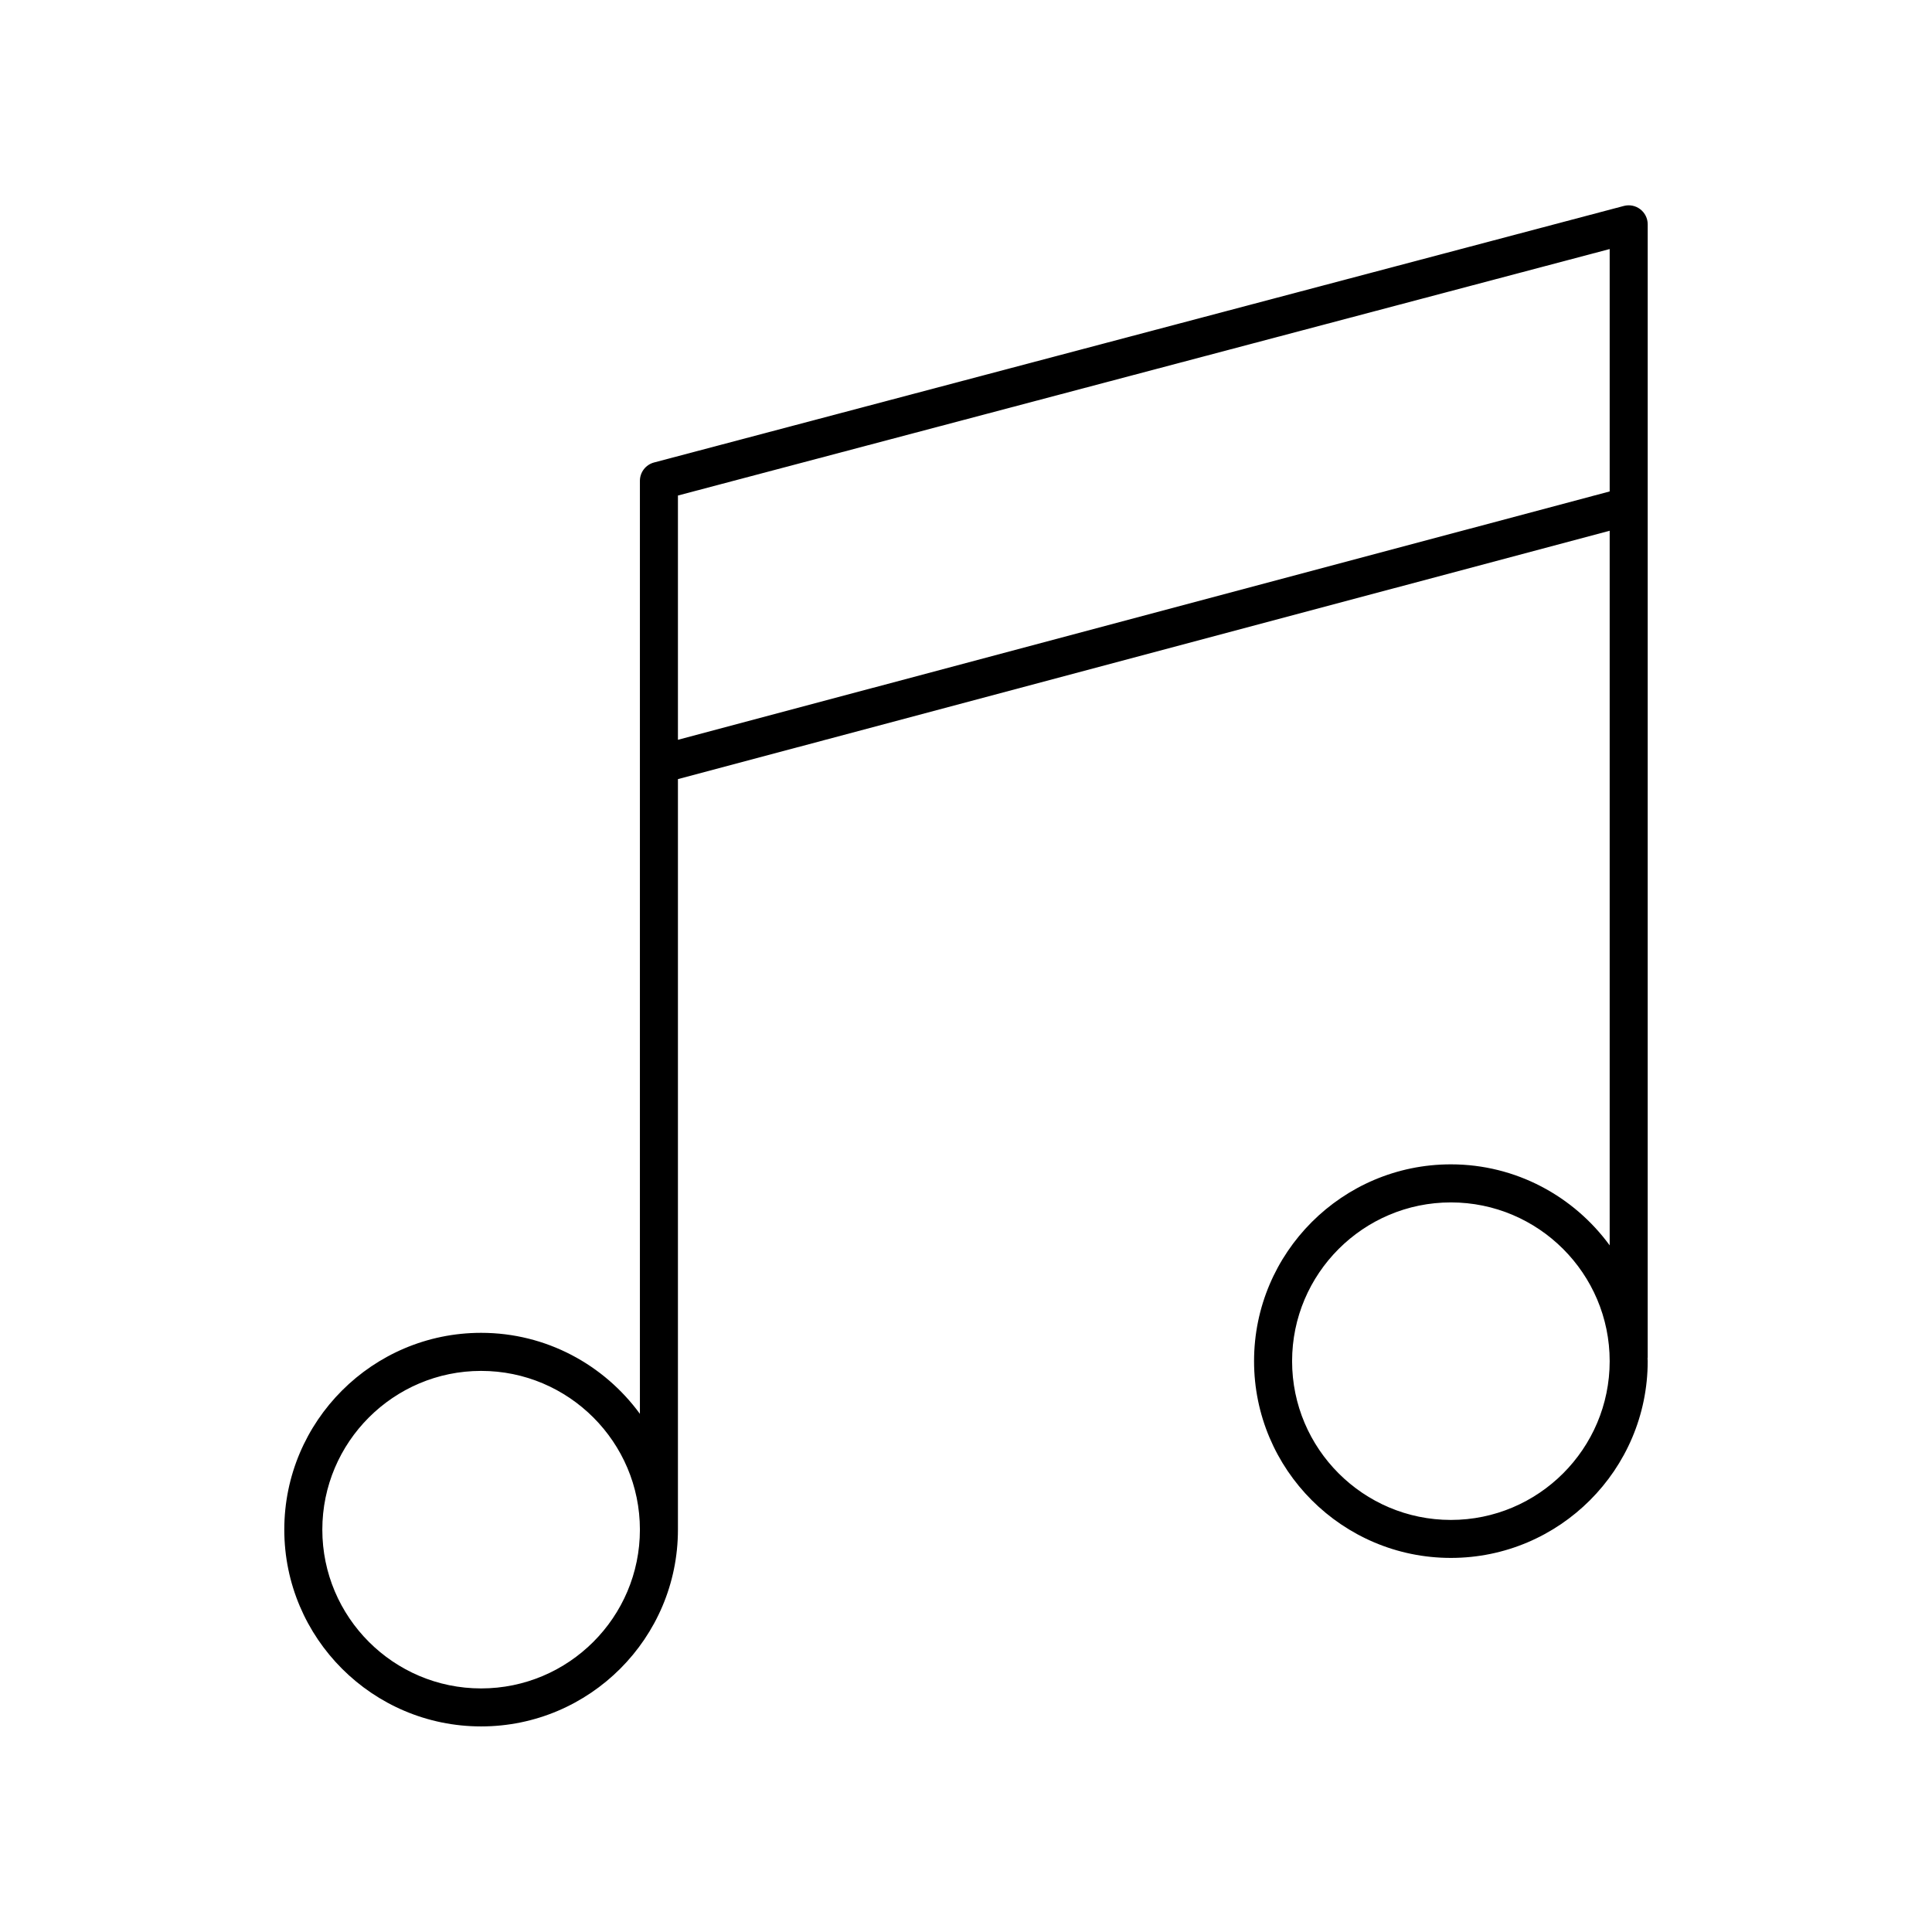
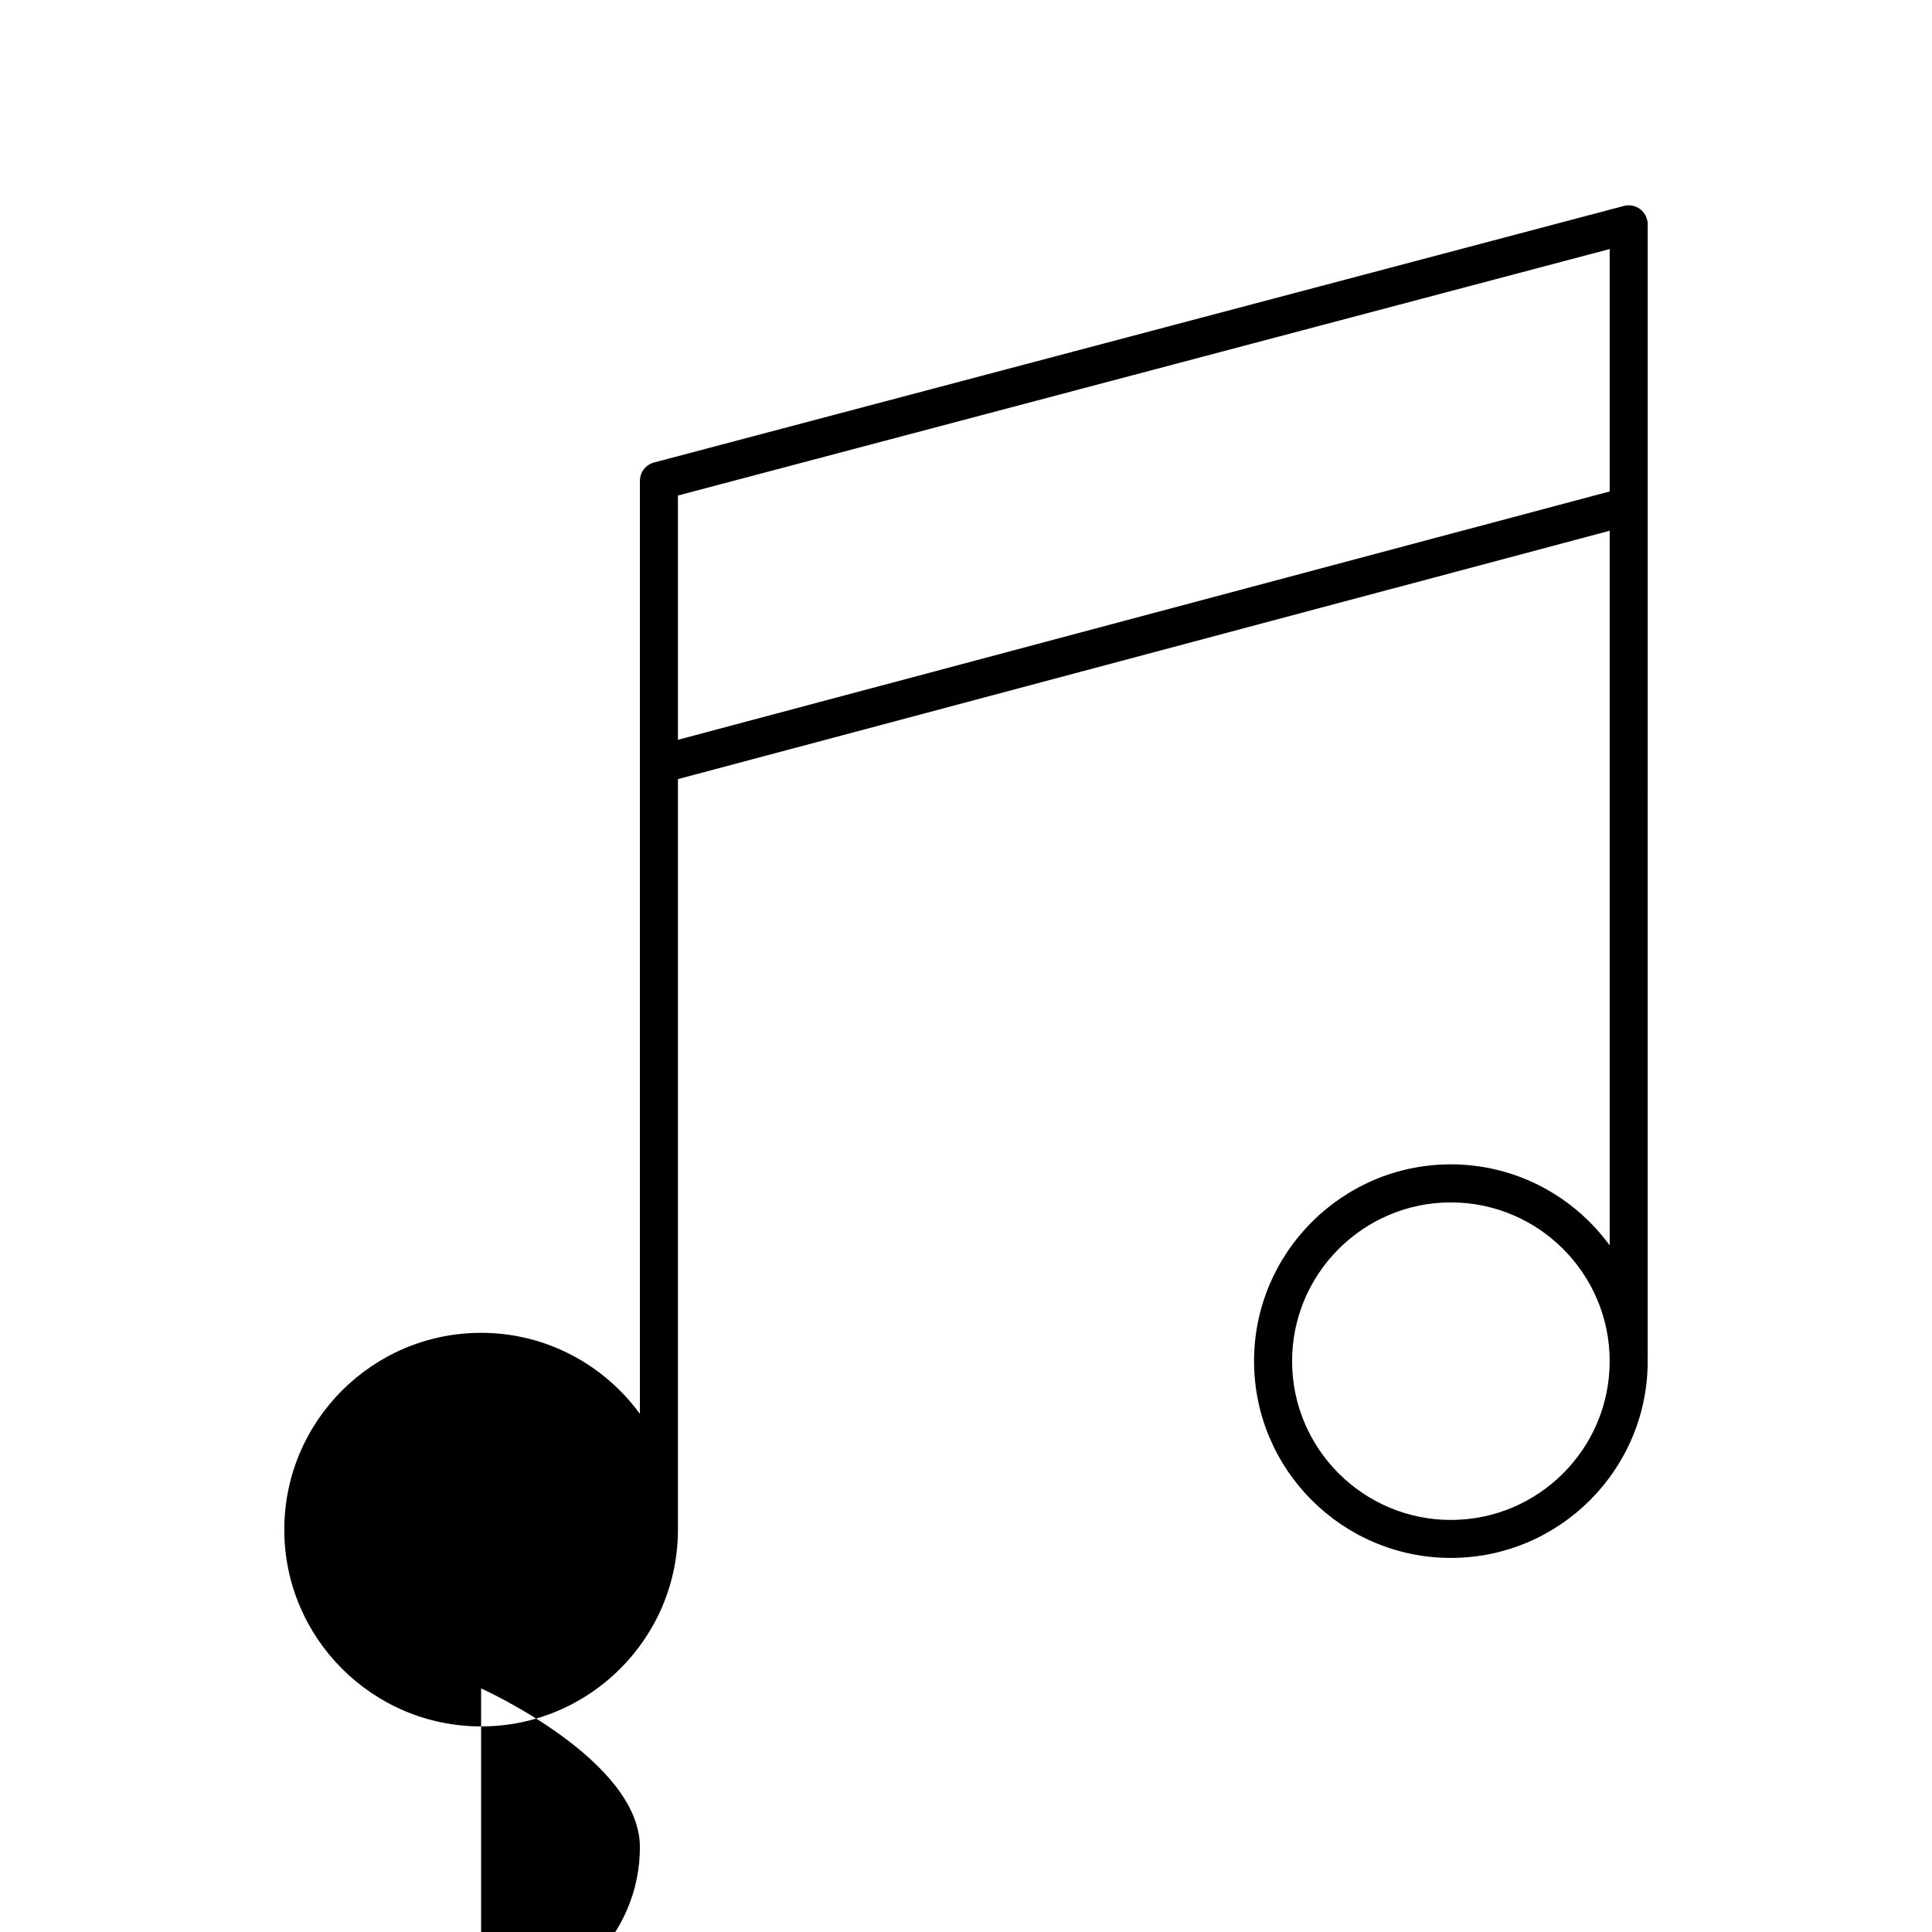
<svg xmlns="http://www.w3.org/2000/svg" fill="#000000" width="800px" height="800px" version="1.1" viewBox="144 144 512 512">
-   <path d="m580.66 203.45c0-1.566-0.727-3.039-1.965-3.992-1.238-0.957-2.848-1.277-4.363-0.879l-257 67.984c-2.211 0.586-3.75 2.586-3.75 4.871v247.25c-9.496-12.984-24.797-21.469-42.082-21.469-28.762 0-52.16 23.395-52.16 52.152 0.004 28.758 23.402 52.152 52.164 52.152s52.156-23.395 52.156-52.152v-198.89l246.92-65.824v189.38c-9.496-12.984-24.801-21.469-42.082-21.469-28.762 0-52.16 23.395-52.16 52.148 0 28.758 23.398 52.152 52.16 52.152 28.762 0 52.16-23.395 52.16-52.152 0-0.262-0.035-0.512-0.039-0.77 0.004-0.066 0.039-0.125 0.039-0.195zm-309.16 388c-23.207 0-42.082-18.875-42.082-42.074 0-23.199 18.879-42.074 42.082-42.074s42.082 18.875 42.082 42.074c0 23.203-18.879 42.074-42.082 42.074zm257-44.652c-23.207 0-42.082-18.875-42.082-42.074s18.879-42.074 42.082-42.074c23.207 0 42.082 18.875 42.082 42.074 0.004 23.199-18.875 42.074-42.082 42.074zm-204.84-206.74v-64.738l246.92-65.32v64.234z" />
+   <path d="m580.66 203.45c0-1.566-0.727-3.039-1.965-3.992-1.238-0.957-2.848-1.277-4.363-0.879l-257 67.984c-2.211 0.586-3.75 2.586-3.75 4.871v247.25c-9.496-12.984-24.797-21.469-42.082-21.469-28.762 0-52.16 23.395-52.16 52.152 0.004 28.758 23.402 52.152 52.164 52.152s52.156-23.395 52.156-52.152v-198.89l246.92-65.824v189.38c-9.496-12.984-24.801-21.469-42.082-21.469-28.762 0-52.16 23.395-52.16 52.148 0 28.758 23.398 52.152 52.16 52.152 28.762 0 52.16-23.395 52.16-52.152 0-0.262-0.035-0.512-0.039-0.77 0.004-0.066 0.039-0.125 0.039-0.195zm-309.16 388s42.082 18.875 42.082 42.074c0 23.203-18.879 42.074-42.082 42.074zm257-44.652c-23.207 0-42.082-18.875-42.082-42.074s18.879-42.074 42.082-42.074c23.207 0 42.082 18.875 42.082 42.074 0.004 23.199-18.875 42.074-42.082 42.074zm-204.84-206.74v-64.738l246.92-65.32v64.234z" />
</svg>